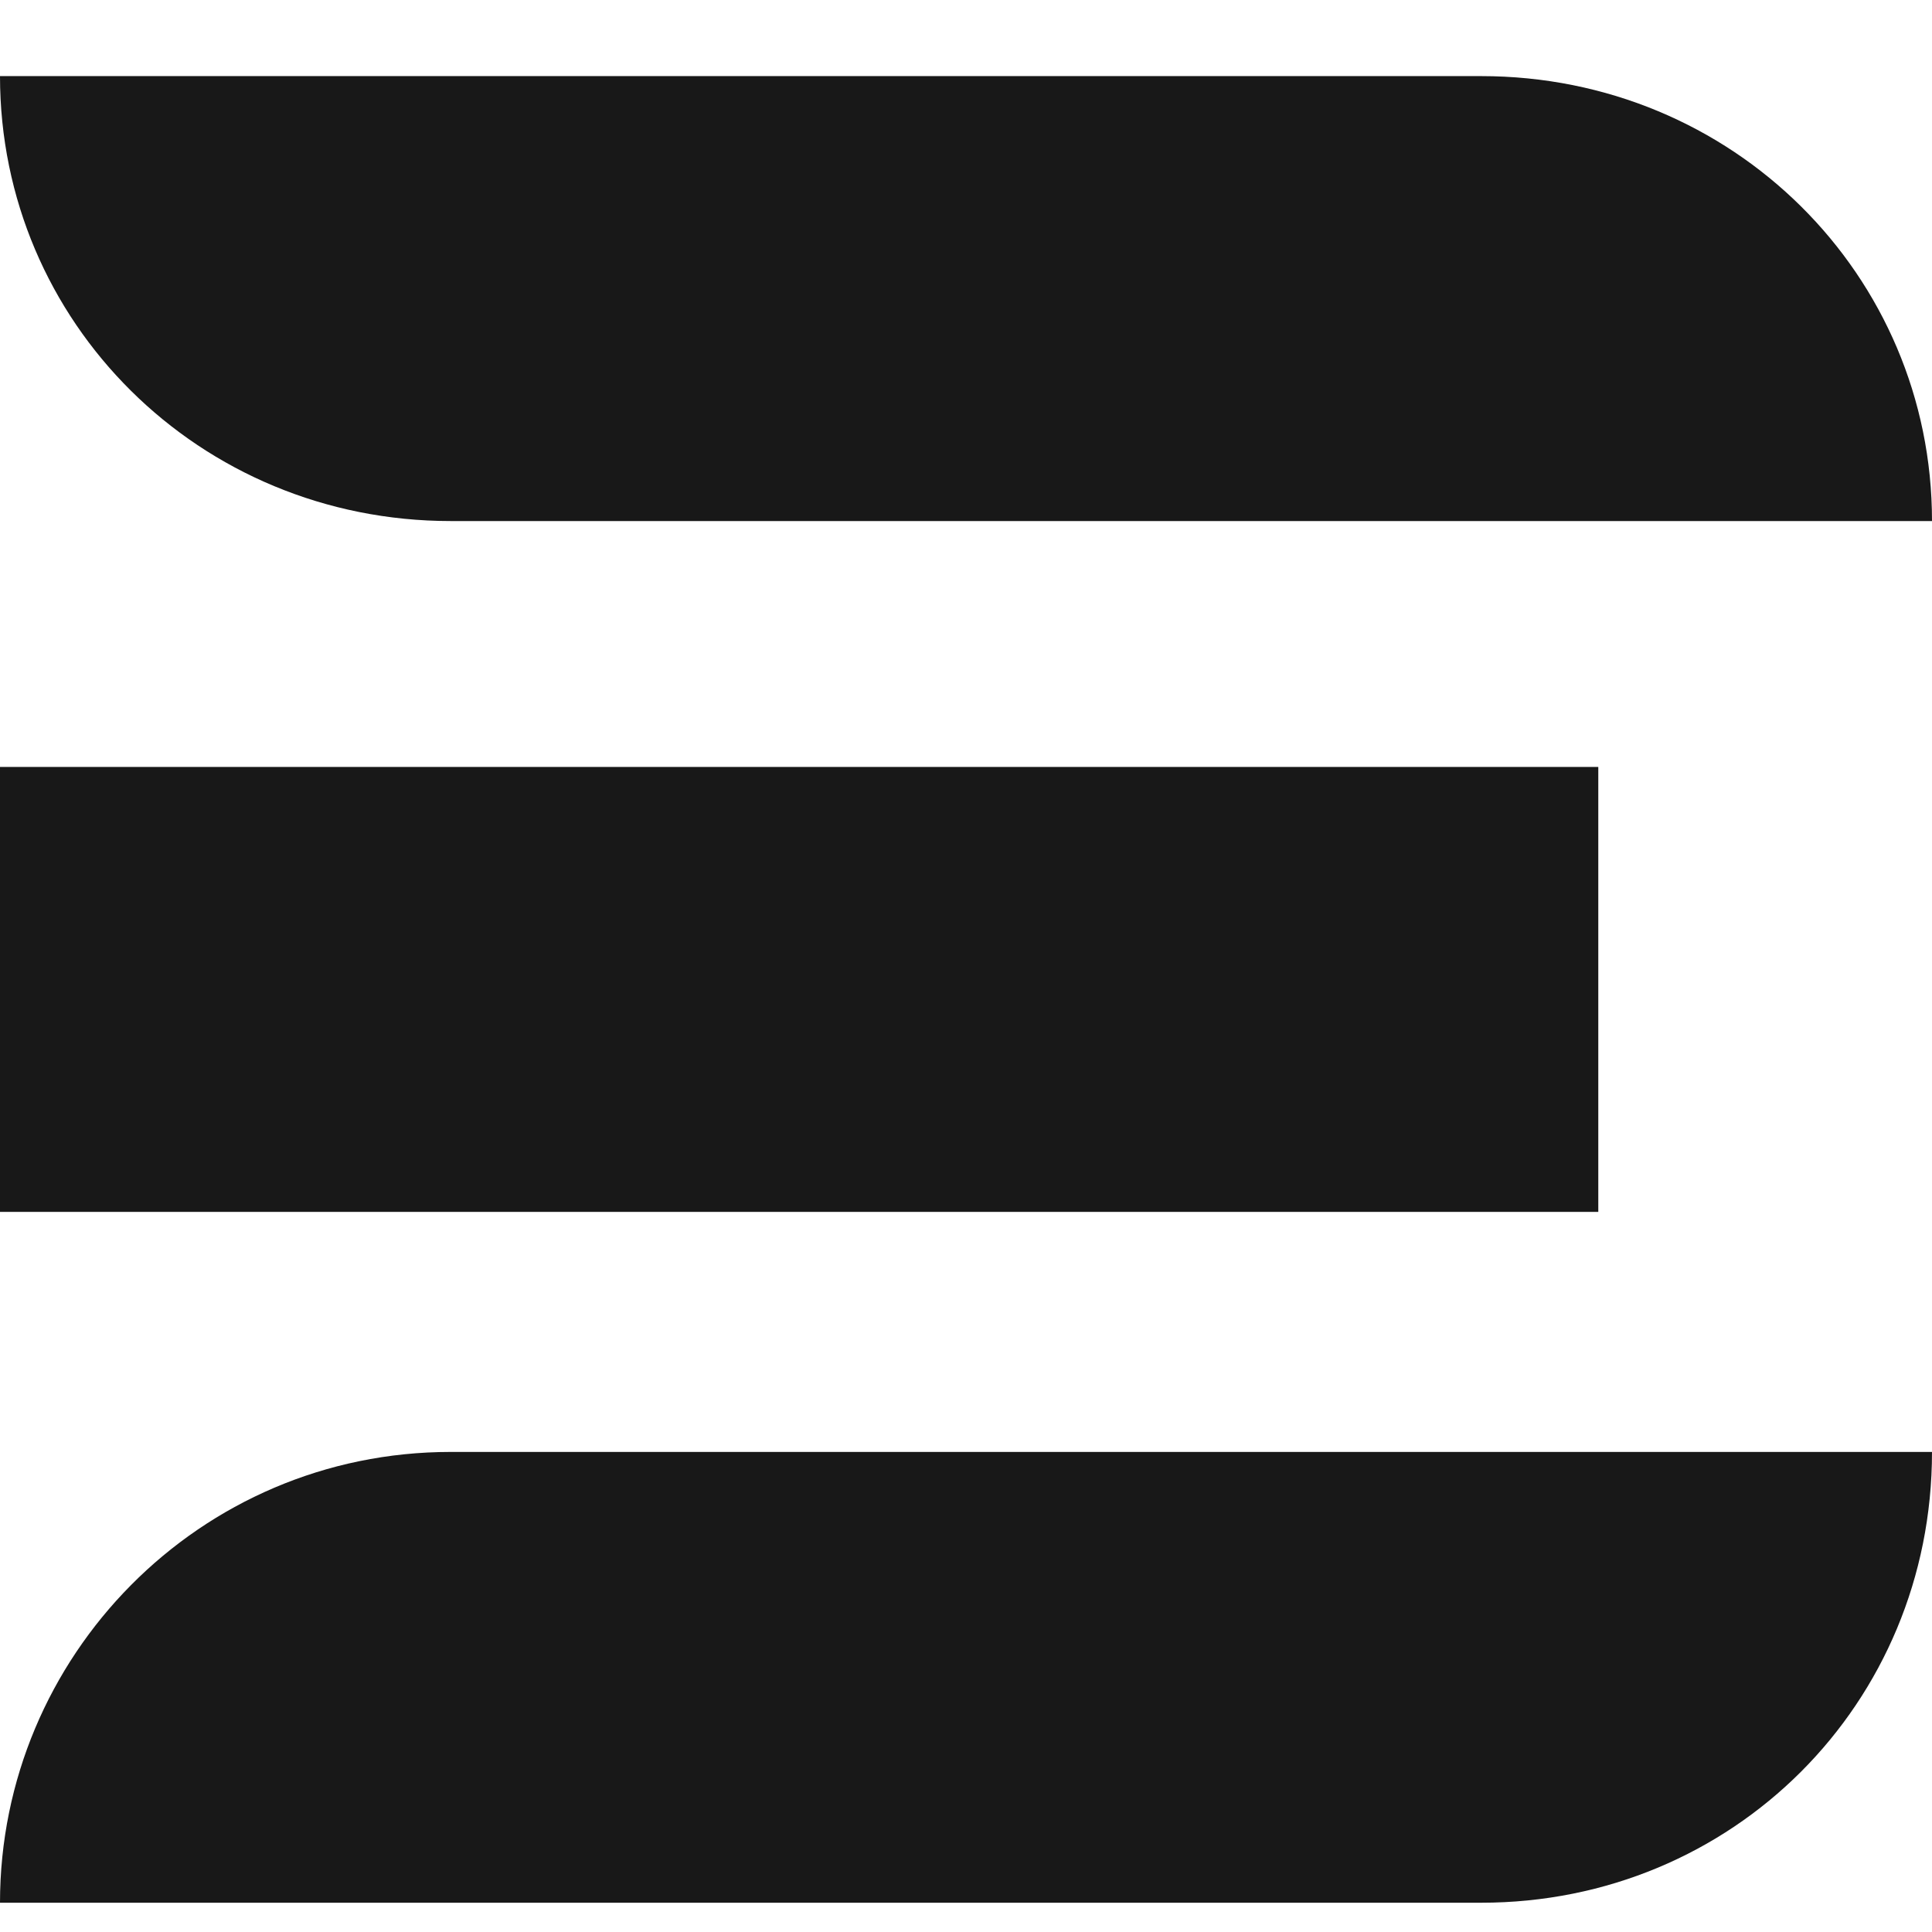
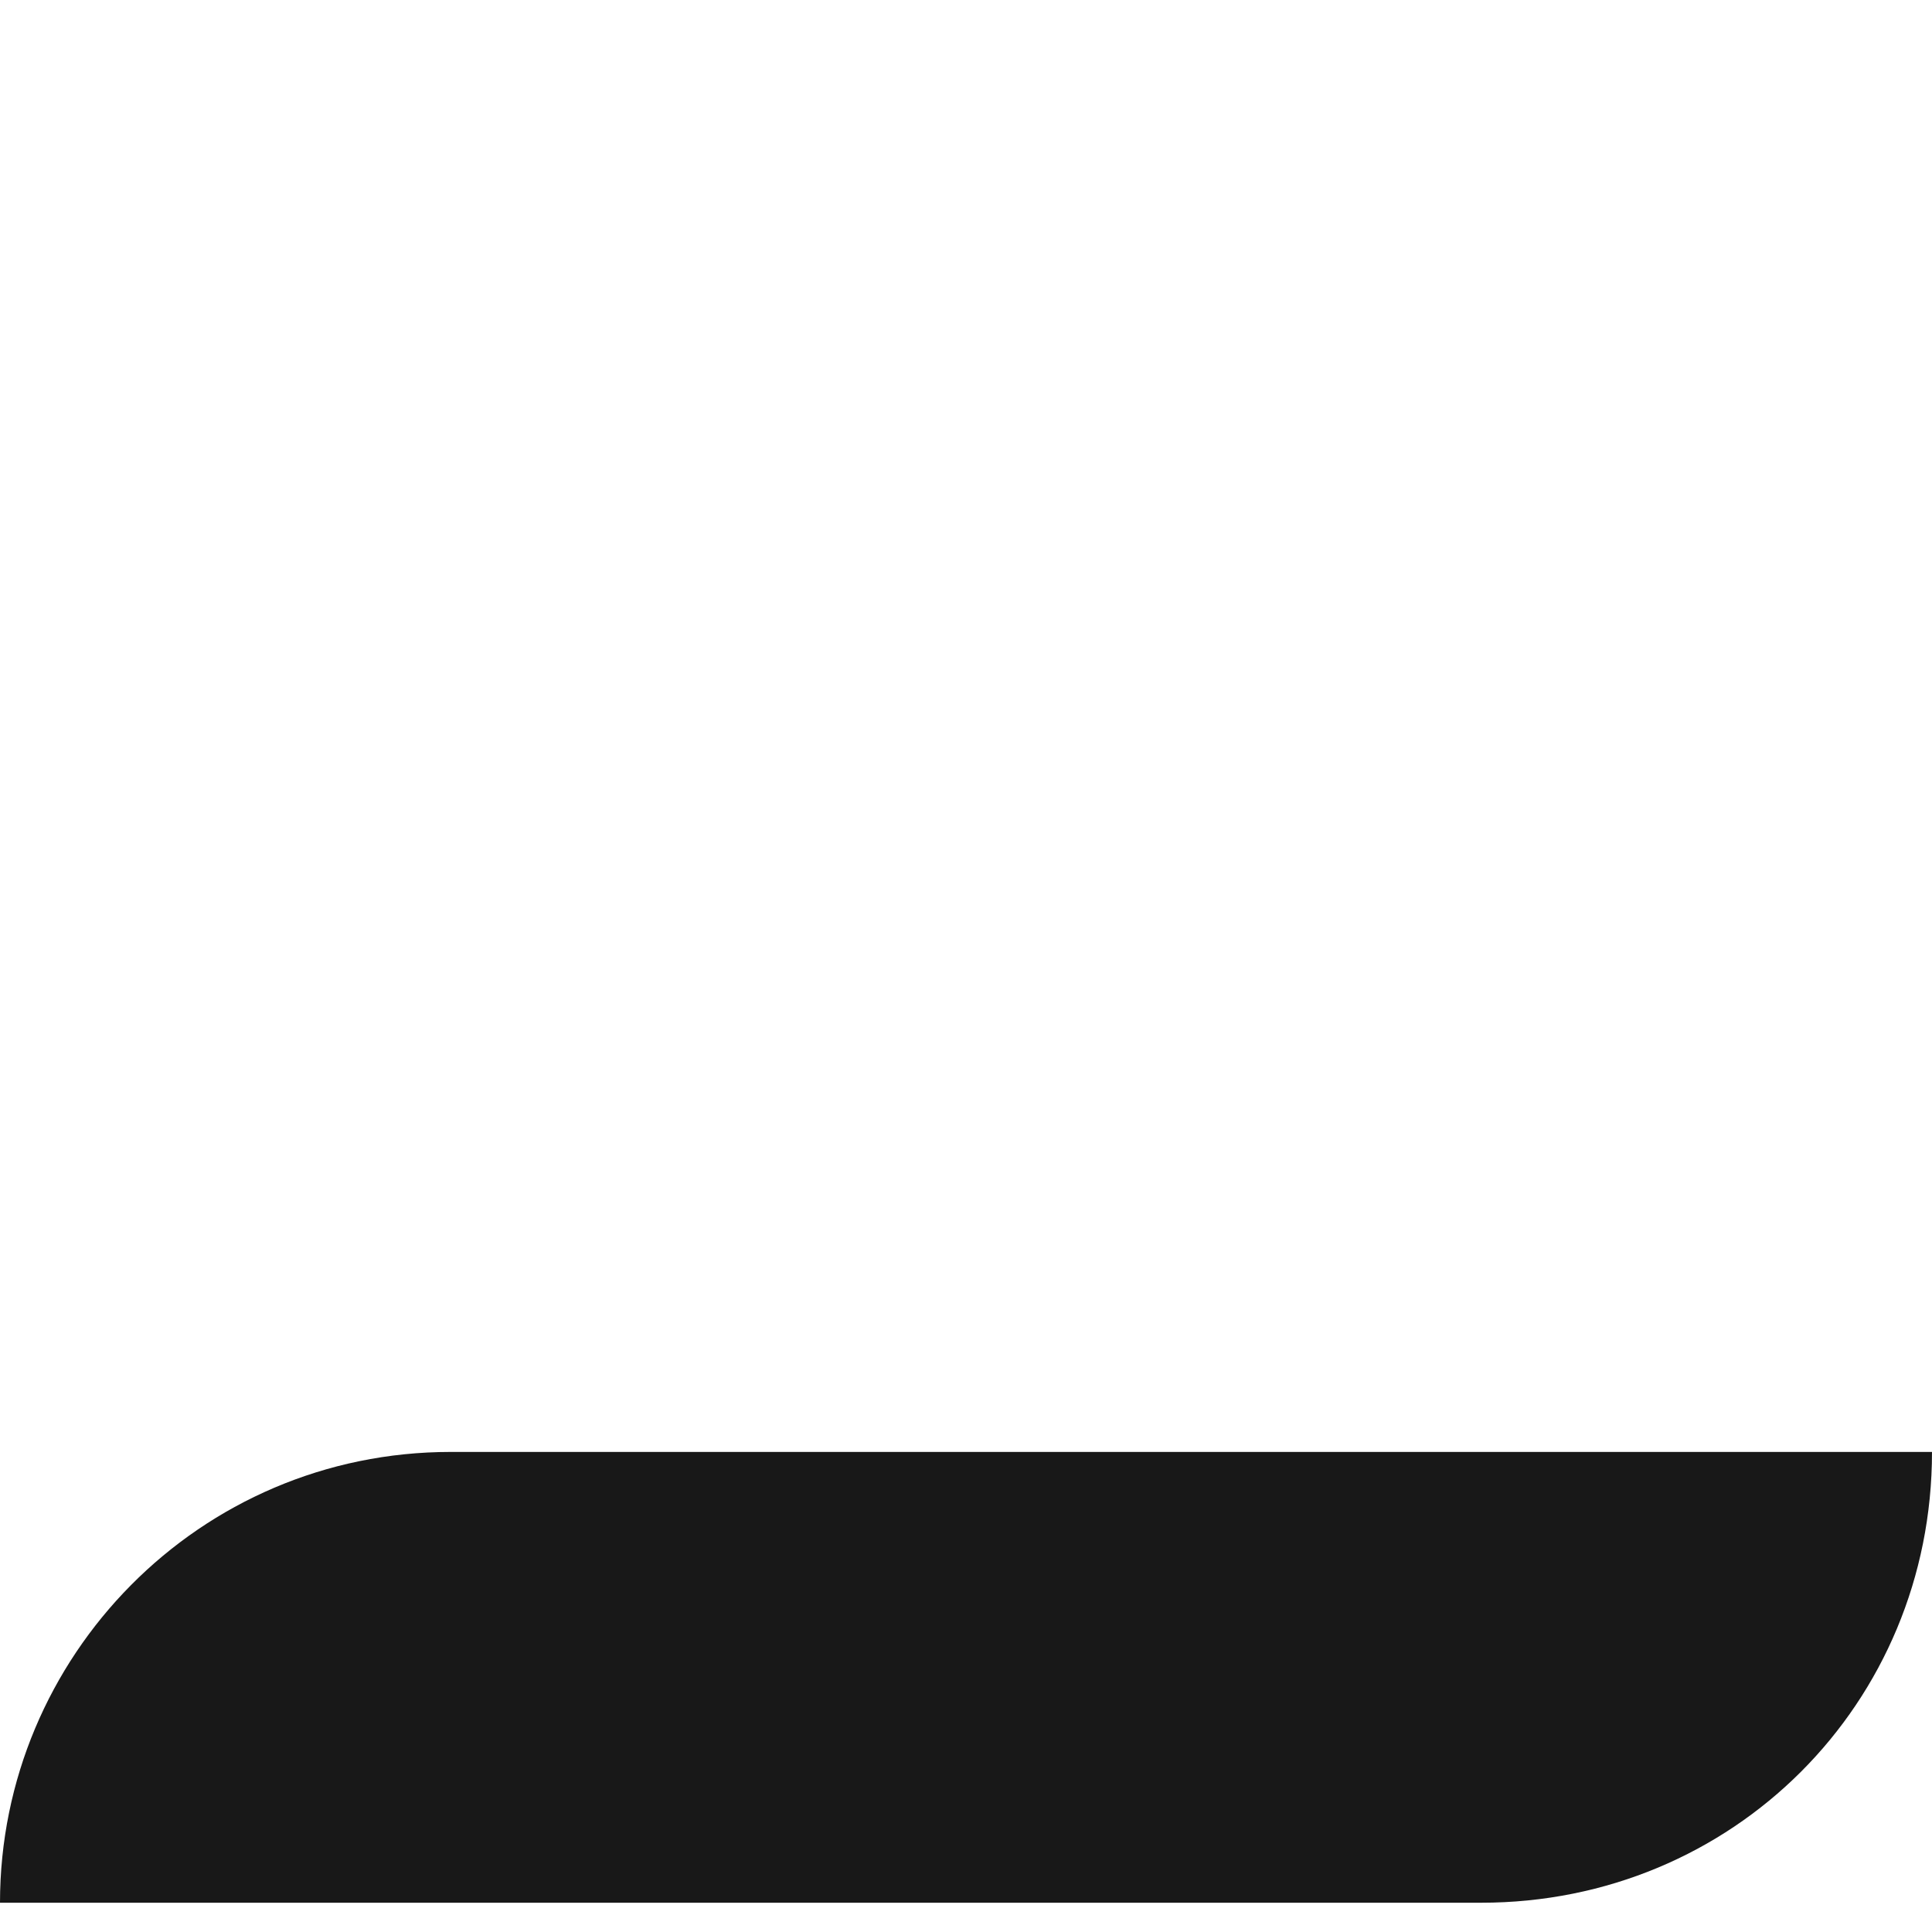
<svg xmlns="http://www.w3.org/2000/svg" version="1.2" viewBox="0 0 33 32" width="32" height="32">
  <title>Frame 31</title>
  <style>
		.s0 { fill: #181818 } 
	</style>
-   <path class="s0" d="m33 8.4h-25.3c-4.3 0-7.7-3.4-7.7-7.6h25.3c4.3 0 7.7 3.4 7.7 7.6z" />
-   <path class="s0" d="m0 12.6h27.3v7.6h-27.3z" />
  <path class="s0" d="m33 24.3h-25.3c-4.3 0-7.7 3.5-7.7 7.7h25.3c4.3 0 7.7-3.4 7.7-7.7z" />
</svg>